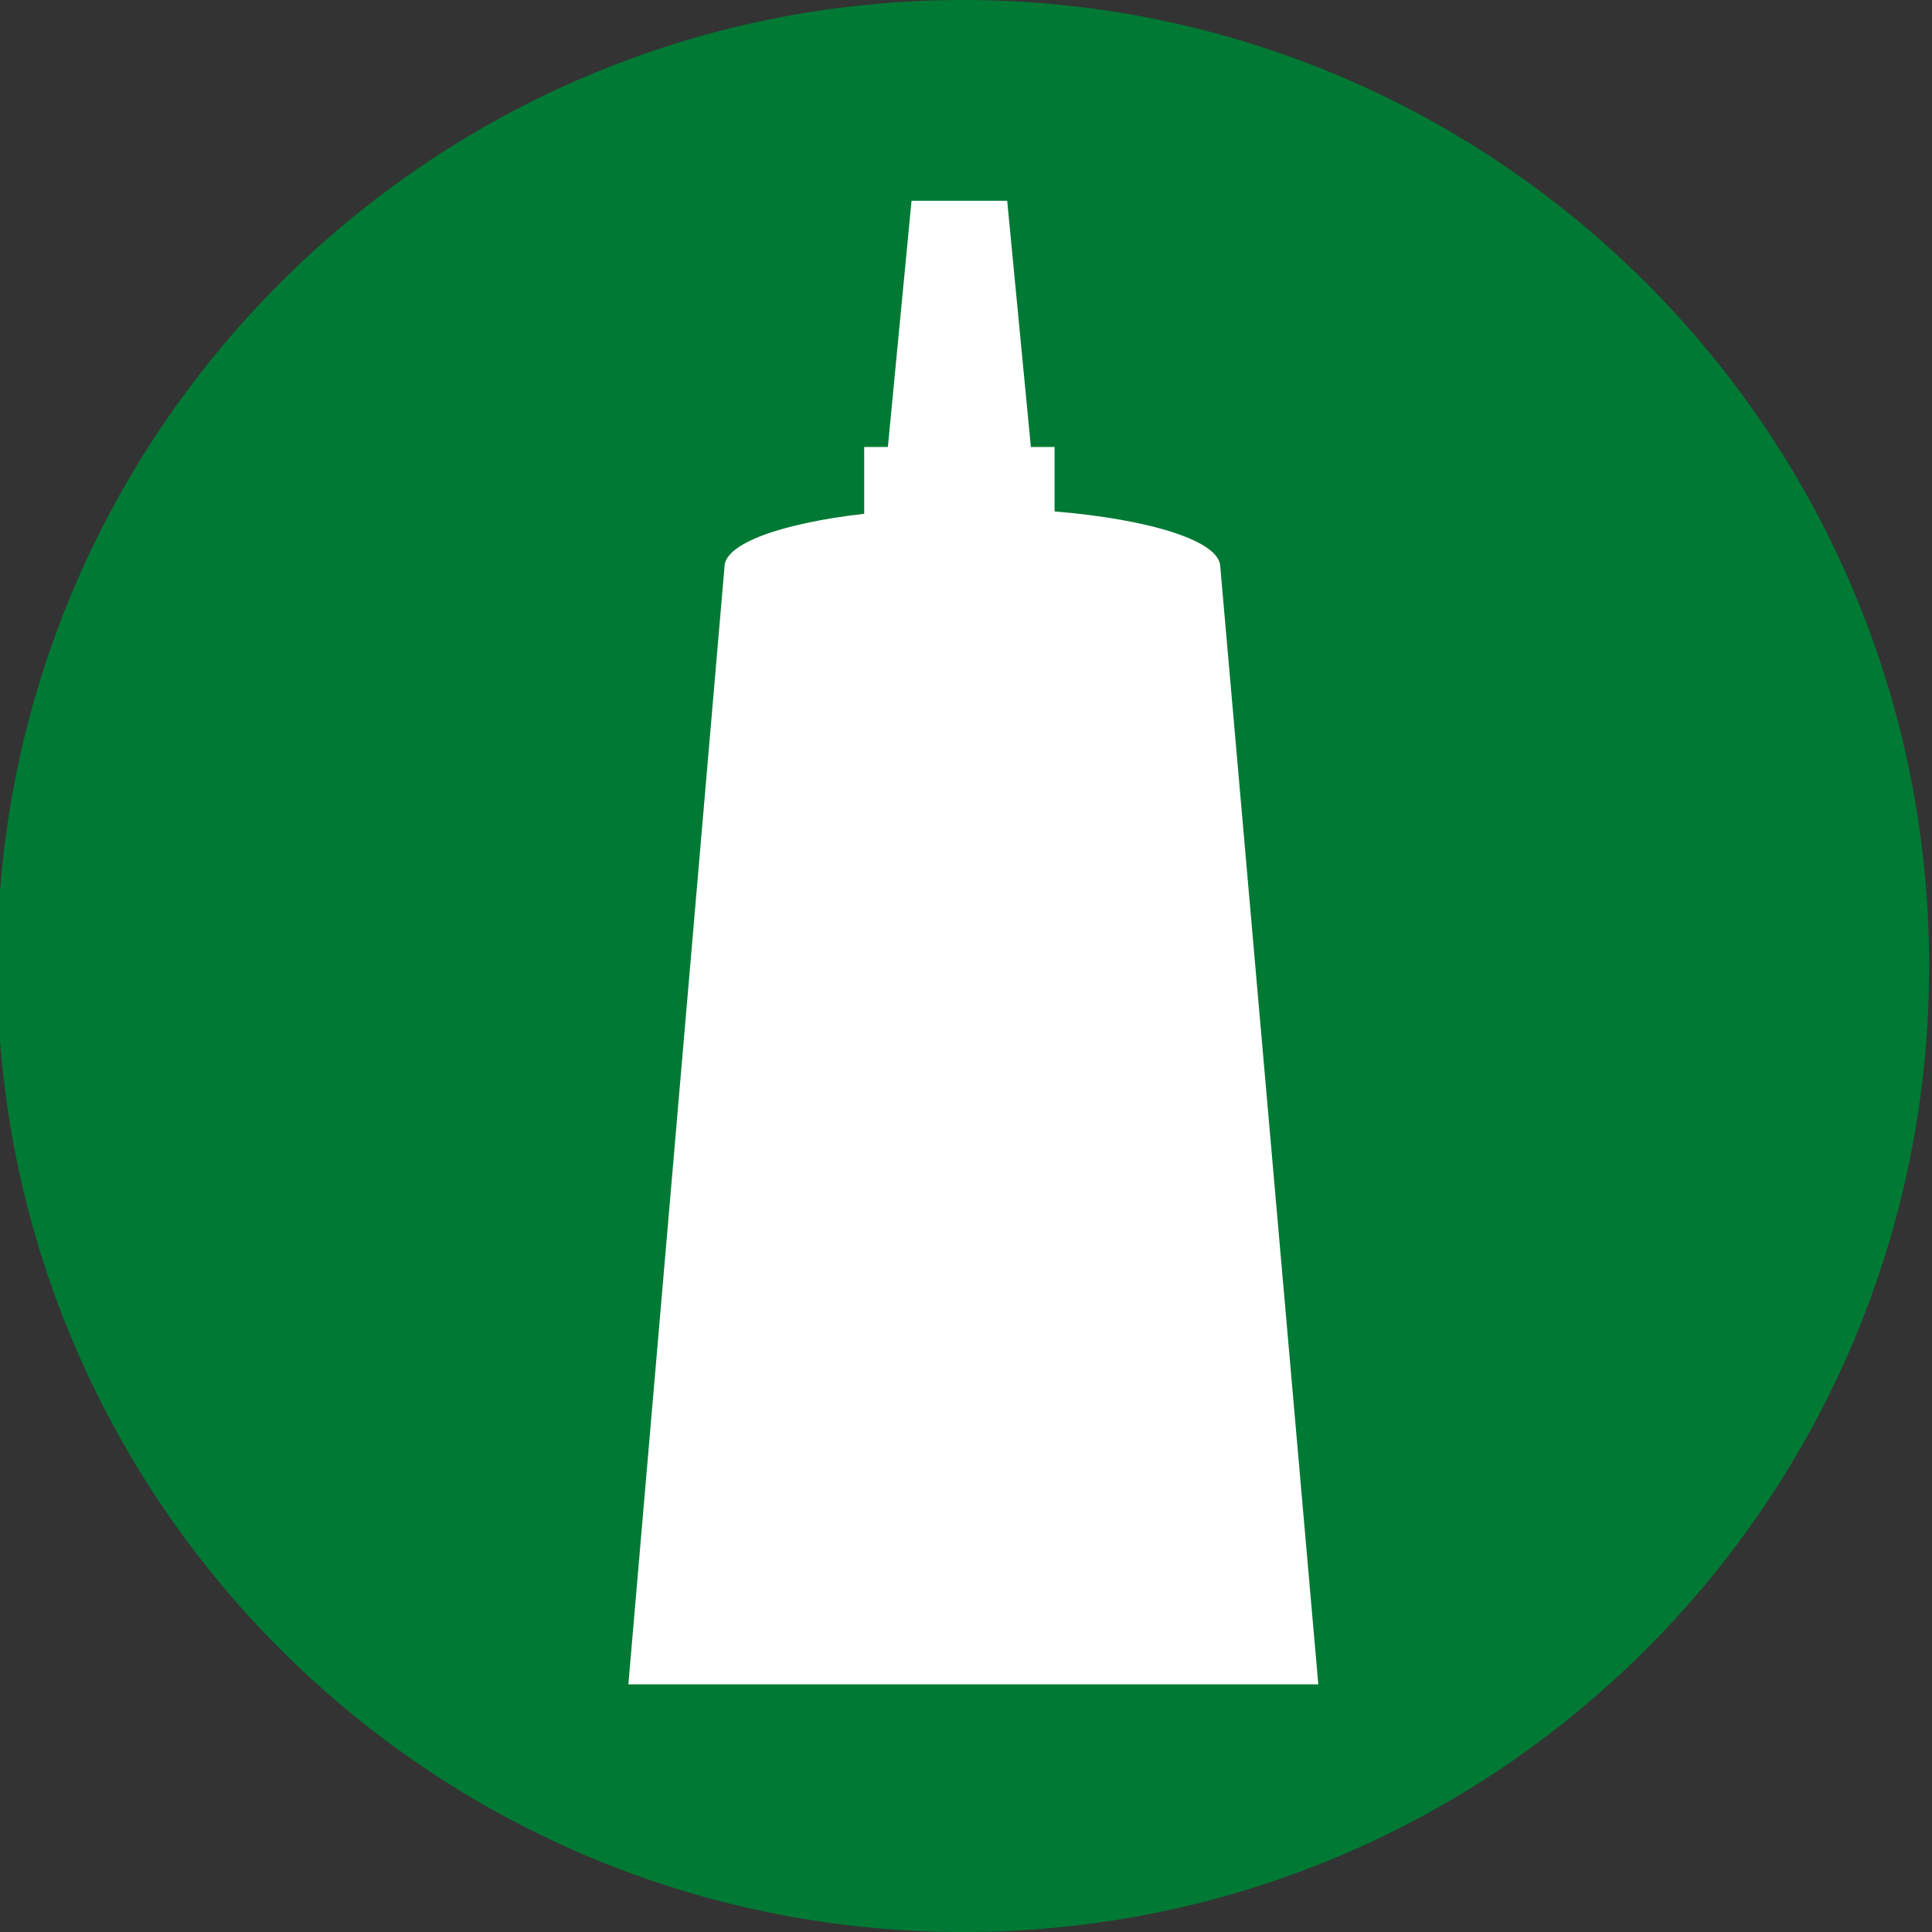
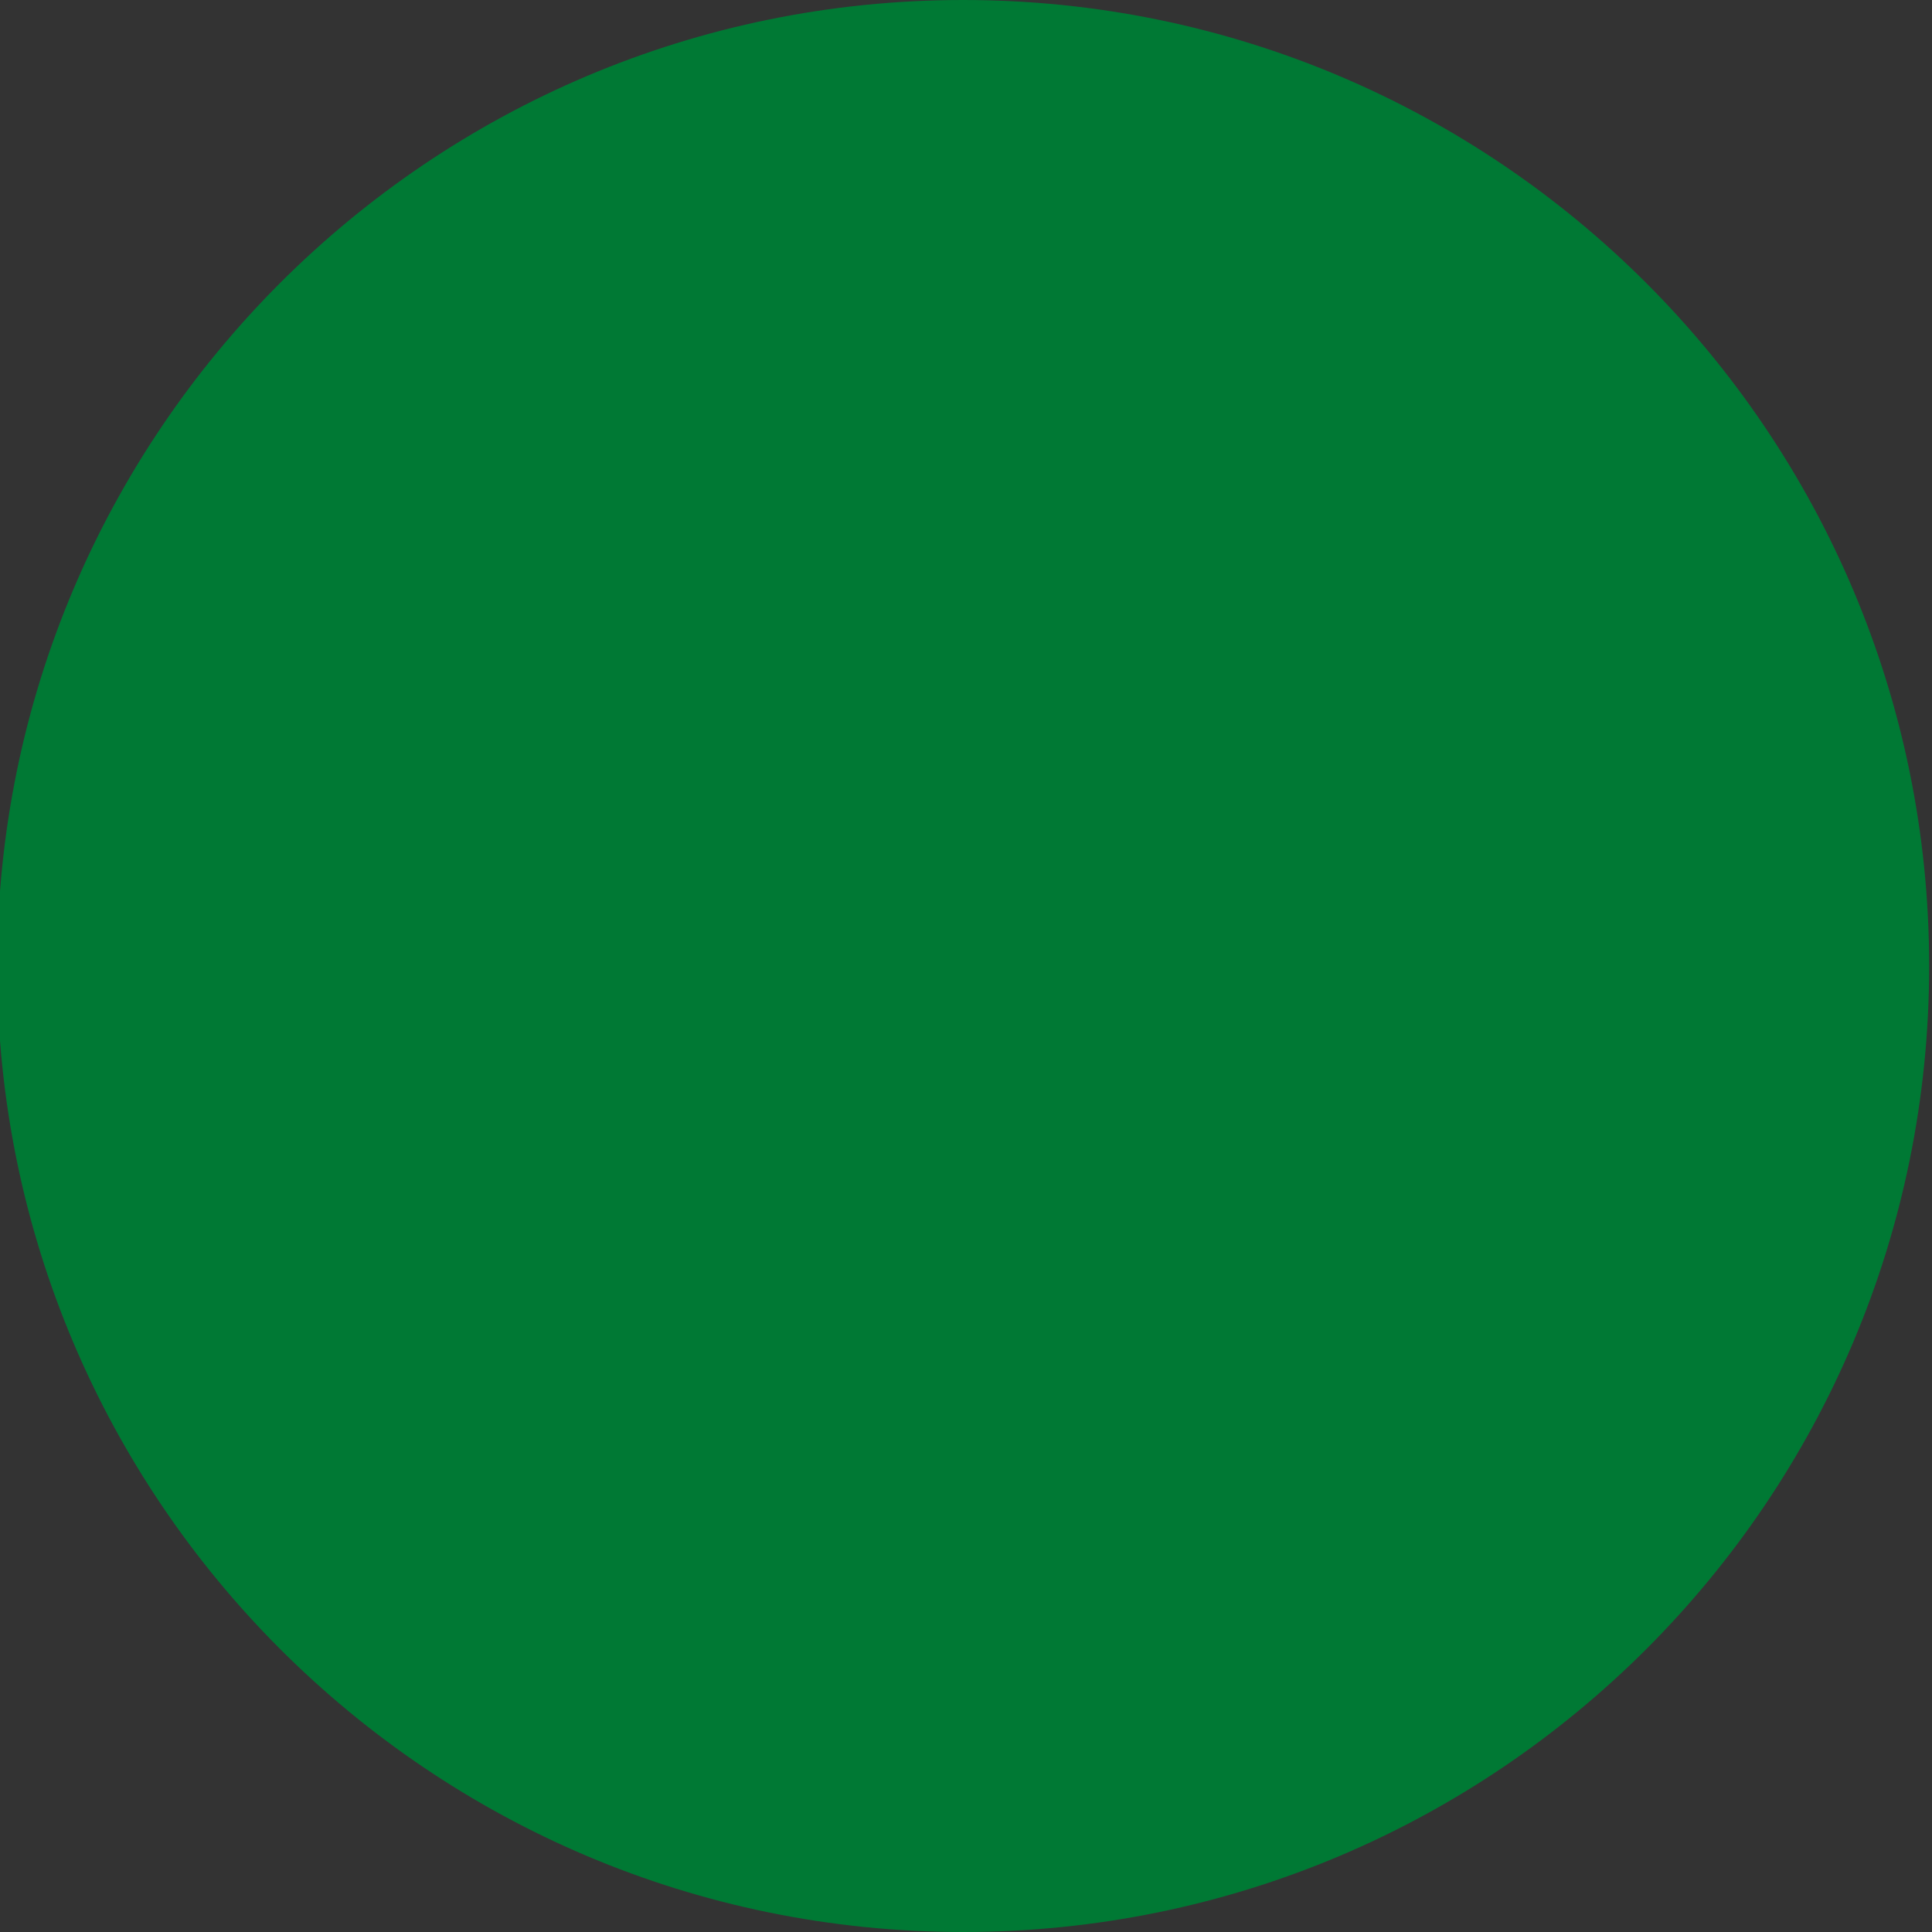
<svg xmlns="http://www.w3.org/2000/svg" version="1.1" id="Ebene_1" x="0px" y="0px" viewBox="0 0 408 408" style="enable-background:new 0 0 408 408;" xml:space="preserve">
  <rect x="0" y="0" width="408" height="408" fill="#333333" stroke="none" />
  <style type="text/css">

	.st0{fill:#007934;}
	.st1{fill-rule:evenodd;clip-rule:evenodd;fill:#FFFFFF;}

</style>
  <path class="st0" d="M407.4,204c0,112.7-91.3,204-204,204s-204-91.4-204-204c0-112.6,91.3-204,204-204S407.4,91.4,407.4,204z" />
-   <path class="st1" d="M257.7,119.7c0-5.4-14.6-10-35-11.7V94.4h-5l-5-52h-20.2l-5,52h-5v14.1c-17.5,2-29.5,6.3-29.5,11.2l-20.3,236  h145.7L257.7,119.7z" />
</svg>